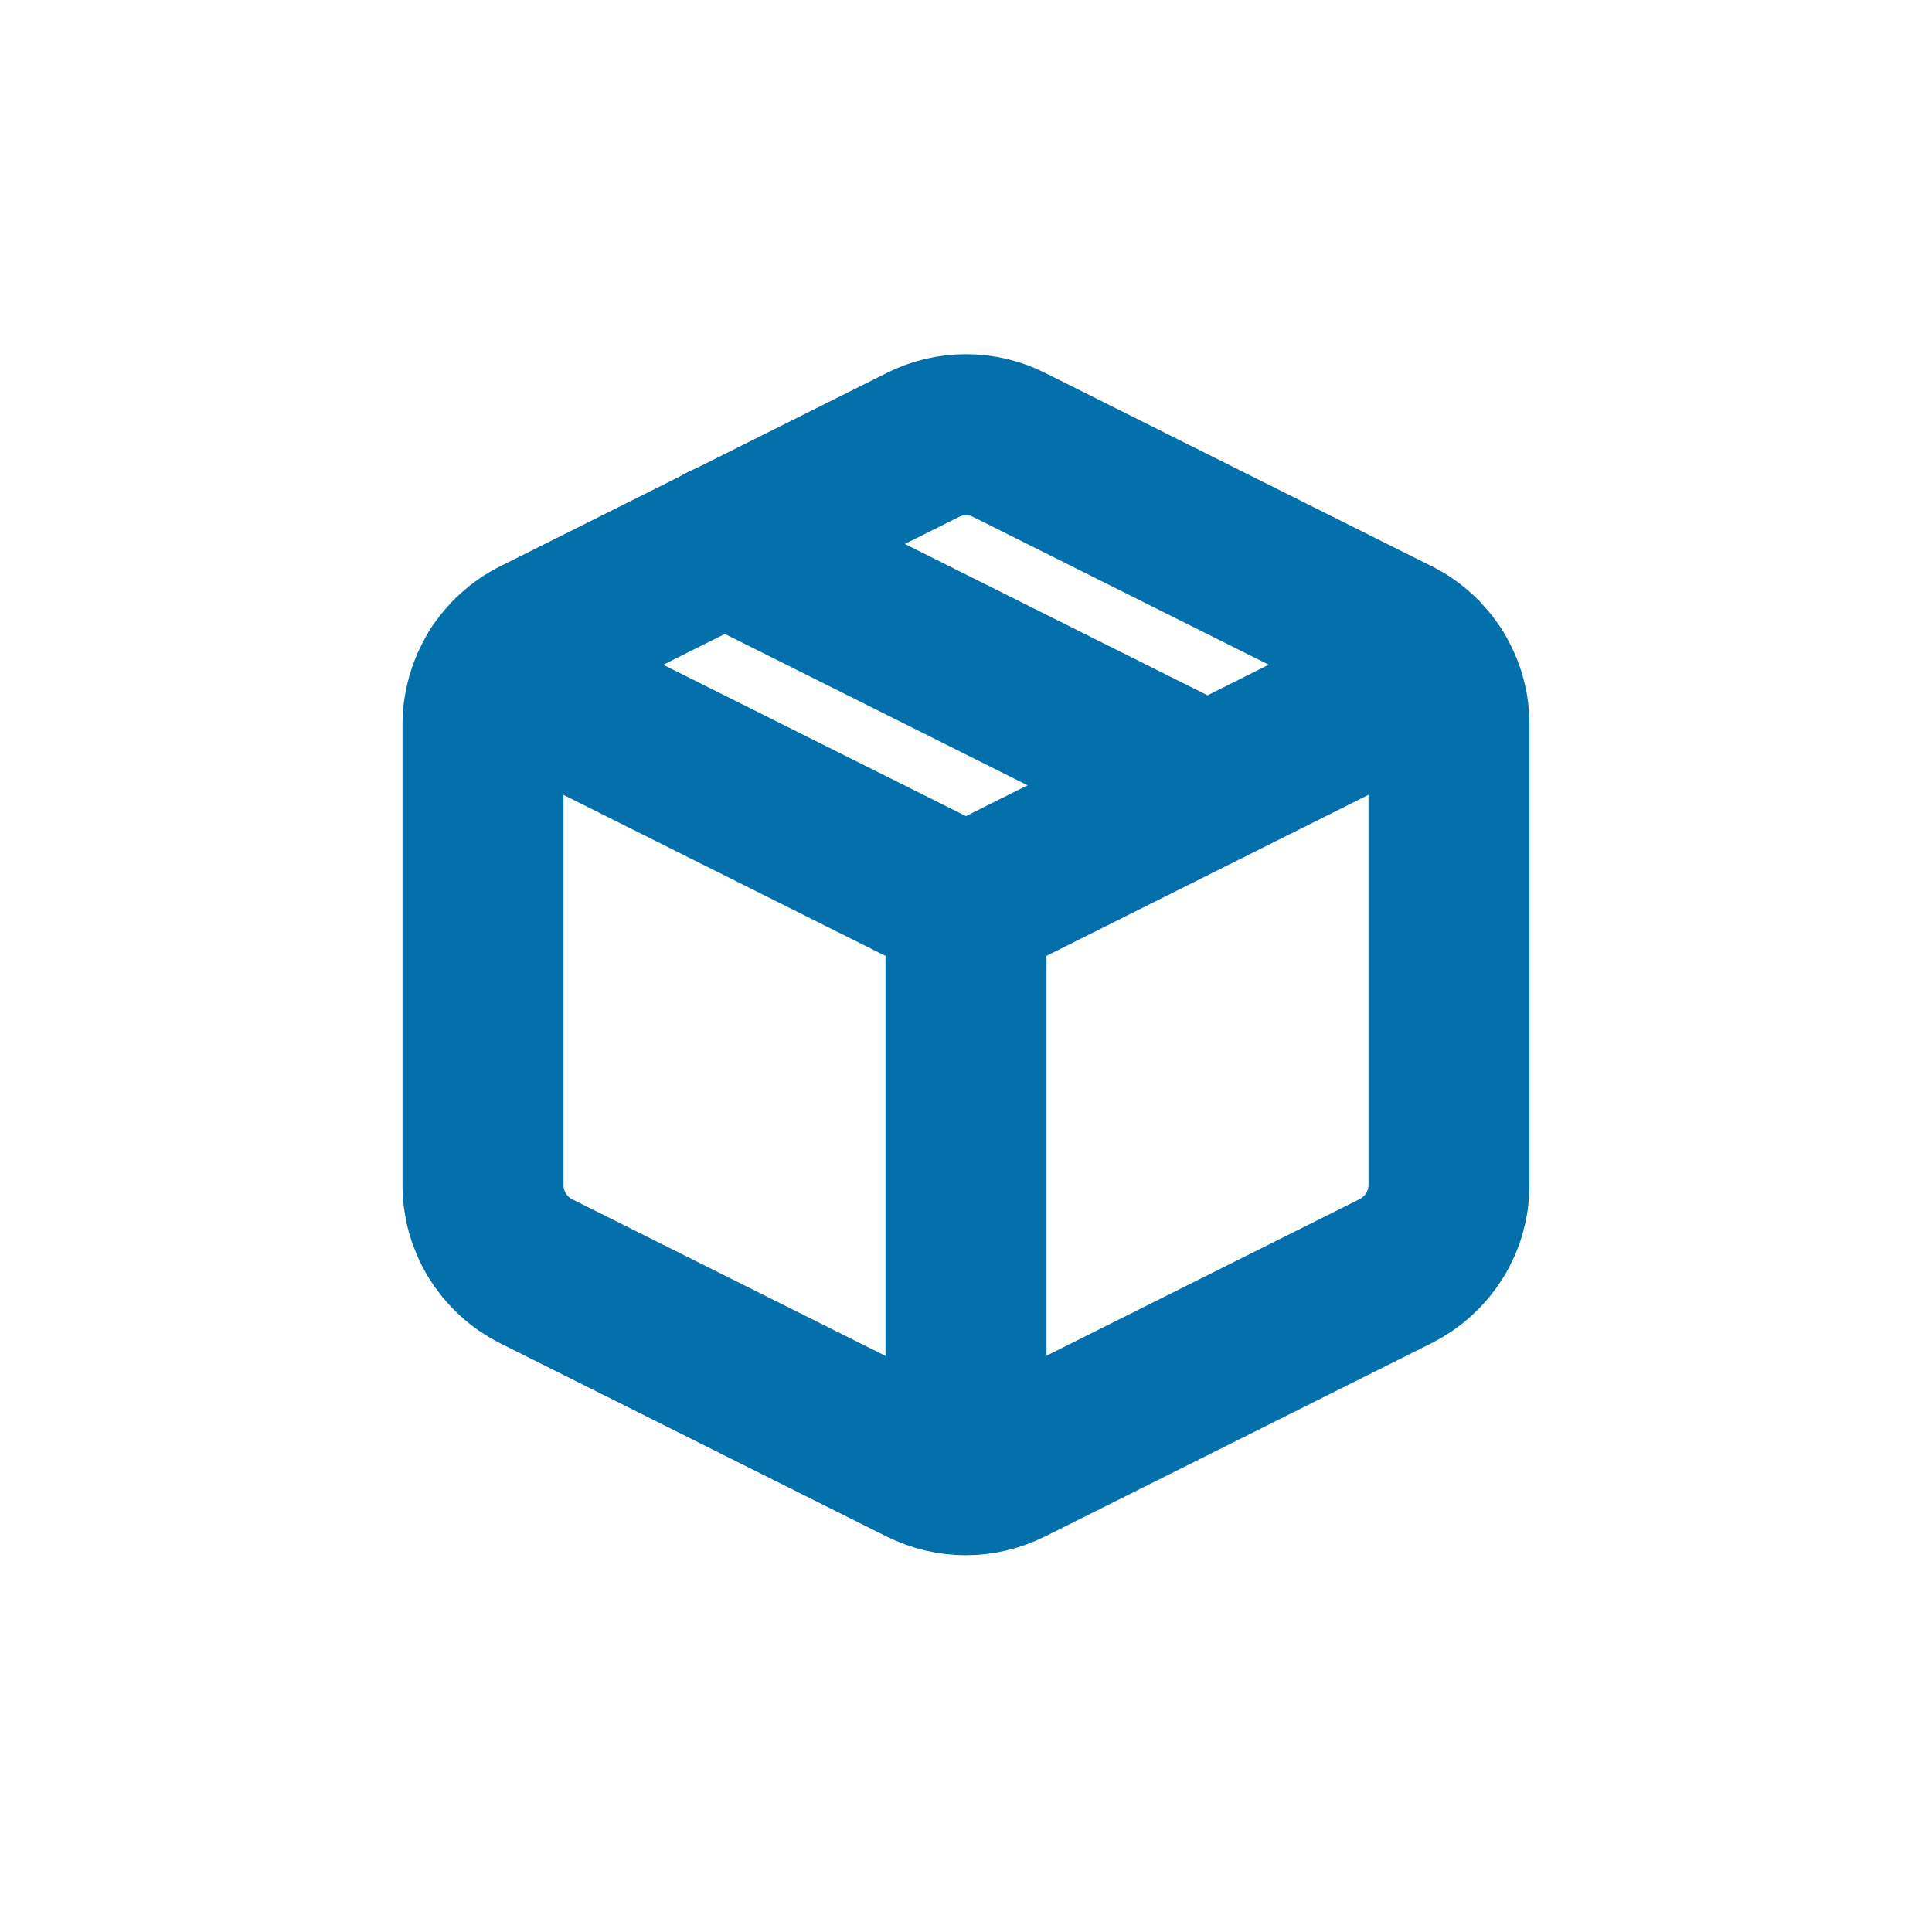
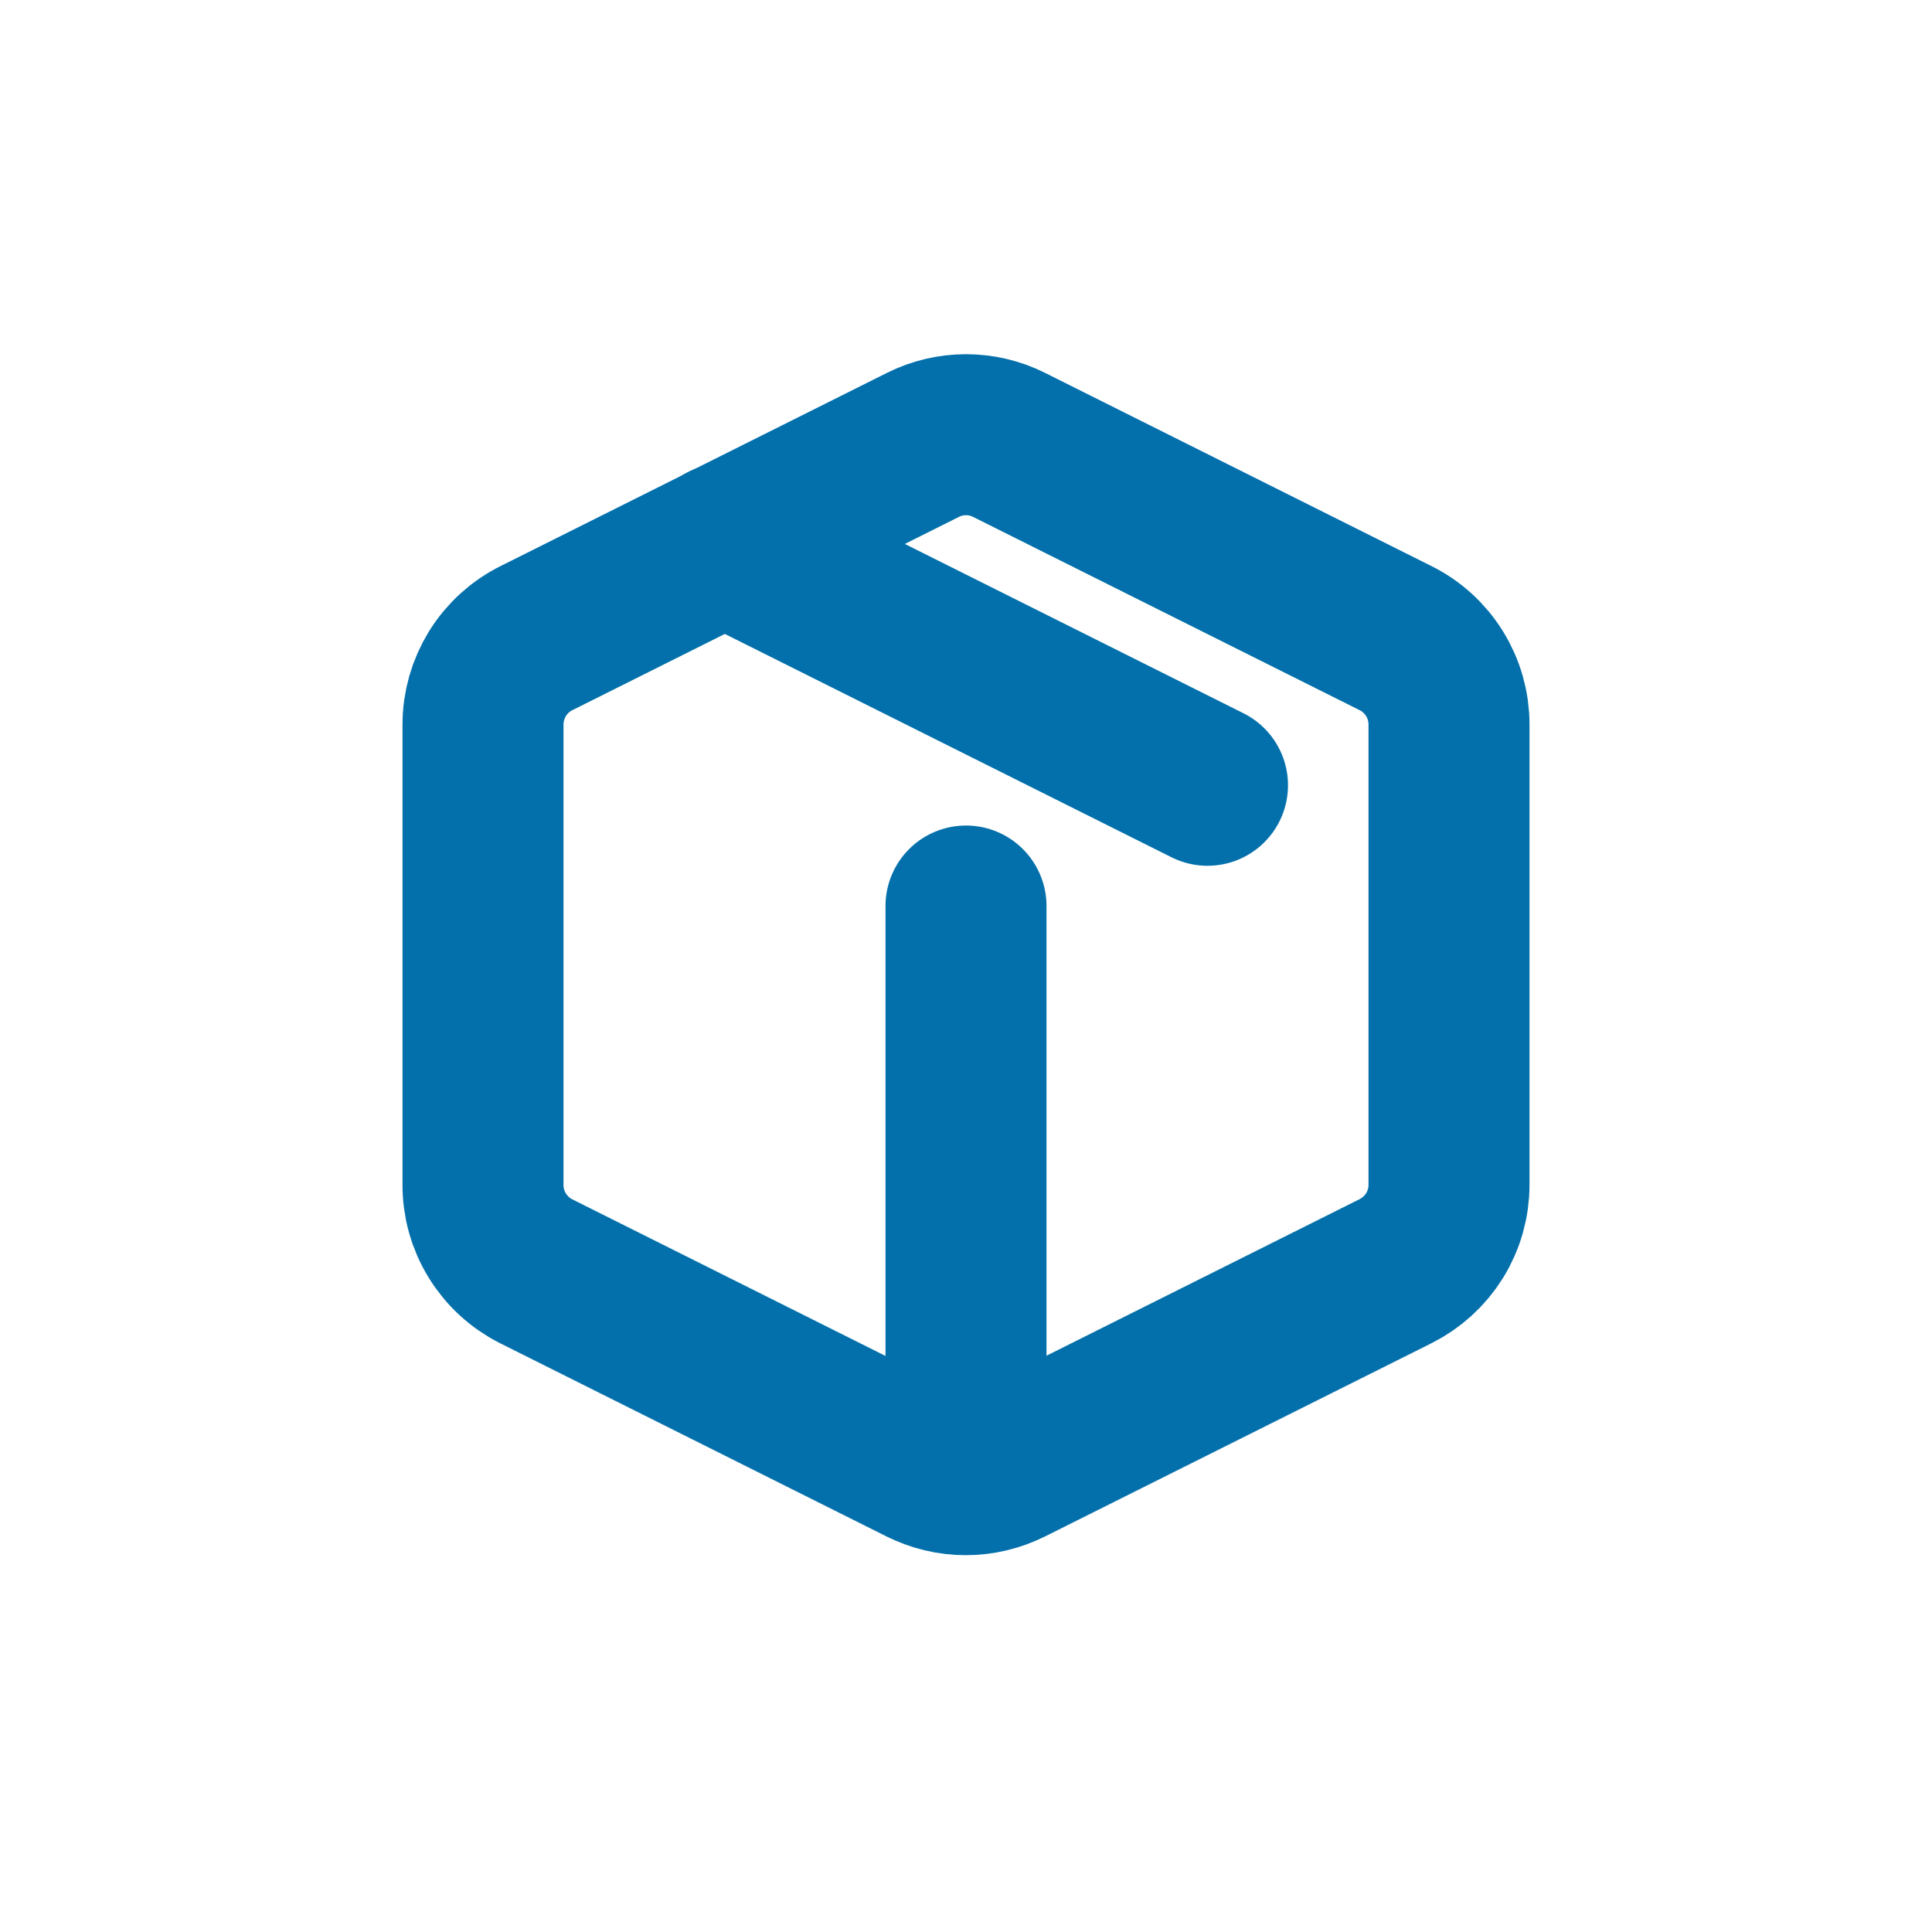
<svg xmlns="http://www.w3.org/2000/svg" width="24" height="24" viewBox="0 0 24 24" fill="none">
  <path d="M12.534 5.526L17.334 7.926C17.534 8.025 17.702 8.178 17.82 8.368C17.938 8.558 18 8.777 18 9V14.718C18 14.941 17.938 15.16 17.82 15.35C17.702 15.539 17.534 15.692 17.334 15.792L12.534 18.192C12.367 18.275 12.184 18.319 11.997 18.319C11.811 18.319 11.627 18.275 11.46 18.192L6.66 15.792C6.46 15.691 6.293 15.537 6.176 15.346C6.059 15.155 5.998 14.935 6 14.712V9C6 8.777 6.063 8.558 6.18 8.368C6.298 8.178 6.466 8.025 6.666 7.926L11.466 5.526C11.632 5.443 11.815 5.4 12 5.4C12.185 5.4 12.368 5.443 12.534 5.526V5.526Z" stroke="#0370AB" stroke-width="2" stroke-linecap="round" stroke-linejoin="round" />
-   <path d="M6.191 8.352L11.999 11.256L17.807 8.352" stroke="#0370AB" stroke-width="2" stroke-linecap="round" stroke-linejoin="round" />
  <path d="M12 18.311V11.255" stroke="#0370AB" stroke-width="2" stroke-linecap="round" stroke-linejoin="round" />
  <path d="M9 6.755L15 9.755" stroke="#0370AB" stroke-width="2" stroke-linecap="round" stroke-linejoin="round" />
</svg>